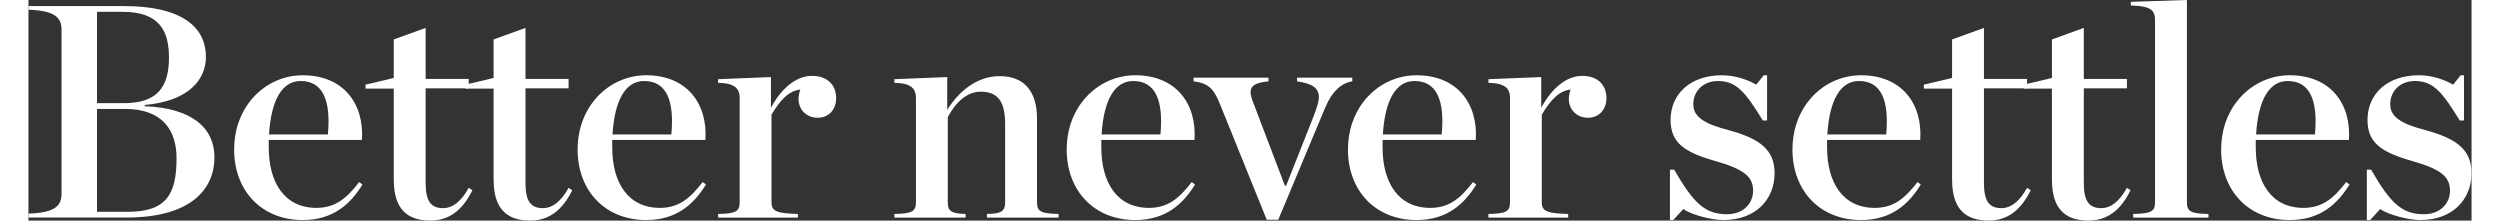
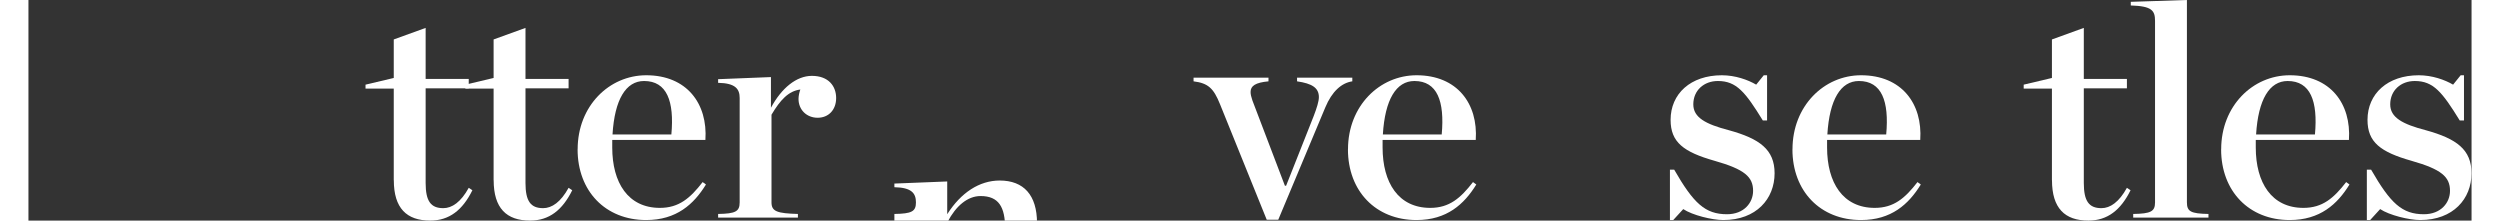
<svg xmlns="http://www.w3.org/2000/svg" id="Layer_167d7c42fd909b" data-name="Layer 1" viewBox="0 0 442.13 39.92" aria-hidden="true" width="442px" height="39px">
  <rect x="0" y="0" width="442.13" height="39.92" fill="#333333" stroke="none" />
  <defs>
    <linearGradient class="cerosgradient" data-cerosgradient="true" id="CerosGradient_idd13c8e268" gradientUnits="userSpaceOnUse" x1="50%" y1="100%" x2="50%" y2="0%">
      <stop offset="0%" stop-color="#d1d1d1" />
      <stop offset="100%" stop-color="#d1d1d1" />
    </linearGradient>
    <linearGradient />
    <style>
      .cls-1-67d7c42fd909b{
        fill: #fff;
      }
    </style>
  </defs>
-   <path class="cls-1-67d7c42fd909b" d="M0,38.66c4.78-.17,5.99-1.37,5.99-3.62V5.38c0-2.2-1.21-3.46-5.99-3.62v-.66h17.24c11.42,0,14.88,4.45,14.88,9.17,0,4.06-3.02,8.02-11.09,8.73v.22c8.46.33,12.63,3.84,12.63,9.28s-3.9,10.87-15.93,10.87H0v-.71ZM17.3,18.67c6.15,0,8.13-3.08,8.13-8.24,0-4.67-1.59-8.29-8.35-8.29h-4.67v16.53h4.89ZM17.96,38.33c7.03,0,8.84-3.19,8.84-9.72,0-5-2.53-8.9-9.34-8.9h-5.05v18.62h5.55Z" />
-   <path class="cls-1-67d7c42fd909b" d="M37.23,27.02c0-7.85,5.71-13.4,12.41-13.4,7.36,0,11.15,5.16,10.71,11.7h-16.86v1.37c0,6.37,2.86,10.93,8.62,10.93,3.46,0,5.49-1.76,7.74-4.67l.6.44c-2.2,3.57-5.33,6.43-10.82,6.43-7.36,0-12.41-5.22-12.41-12.79ZM43.54,24.33h10.65c.55-6.04-.82-9.67-4.94-9.67-3.29,0-5.33,3.35-5.71,9.67Z" />
  <path class="cls-1-67d7c42fd909b" d="M66.11,32.62v-16.59h-5.11v-.71l5.11-1.21v-6.97l5.77-2.09v9.23h7.8v1.7h-7.8v17.13c0,3.29.93,4.56,3.19,4.56,1.59,0,3.19-1.1,4.61-3.68l.66.44c-1.76,3.57-4.17,5.49-7.63,5.49-4.28,0-6.59-2.25-6.59-7.3Z" />
  <path class="cls-1-67d7c42fd909b" d="M84.18,32.62v-16.59h-5.11v-.71l5.11-1.21v-6.97l5.77-2.09v9.23h7.8v1.7h-7.8v17.13c0,3.29.93,4.56,3.19,4.56,1.59,0,3.19-1.1,4.61-3.68l.66.44c-1.76,3.57-4.17,5.49-7.63,5.49-4.28,0-6.59-2.25-6.59-7.3Z" />
  <path class="cls-1-67d7c42fd909b" d="M99.39,27.02c0-7.85,5.71-13.4,12.41-13.4,7.36,0,11.15,5.16,10.71,11.7h-16.86v1.37c0,6.37,2.86,10.93,8.62,10.93,3.46,0,5.49-1.76,7.74-4.67l.6.44c-2.2,3.57-5.33,6.43-10.82,6.43-7.36,0-12.41-5.22-12.41-12.79ZM105.7,24.33h10.65c.55-6.04-.82-9.67-4.94-9.67-3.29,0-5.33,3.35-5.71,9.67Z" />
  <path class="cls-1-67d7c42fd909b" d="M124.81,38.72c3.13-.05,3.9-.44,3.9-2.09v-18.89c0-1.65-.77-2.69-3.9-2.75v-.66l9.56-.38v5.55c1.92-3.57,4.61-5.77,7.41-5.77,3.02,0,4.39,1.87,4.39,4.01s-1.37,3.57-3.35,3.57-3.46-1.43-3.46-3.41c0-.55.16-1.26.33-1.7-2.14.27-3.62,1.87-5.22,4.56v15.87c0,1.65,1.04,1.98,4.78,2.09v.66h-14.44v-.66Z" />
-   <path class="cls-1-67d7c42fd909b" d="M156.71,38.72c3.13-.05,3.9-.44,3.9-2.09v-18.89c0-1.65-.77-2.69-3.9-2.75v-.66l9.56-.38v5.93c2.47-3.9,5.82-6.1,9.5-6.1,4.34,0,6.75,2.64,6.75,7.69v15.16c0,1.65.71,2.03,3.9,2.09v.66h-12.96v-.66c2.53-.05,3.29-.44,3.29-2.09v-14.11c0-3.95-1.15-5.93-4.45-5.93-2.36,0-4.45,1.81-5.93,4.61v15.43c0,1.65.77,2.03,3.24,2.09v.66h-12.91v-.66Z" />
-   <path class="cls-1-67d7c42fd909b" d="M187.9,27.02c0-7.85,5.71-13.4,12.41-13.4,7.36,0,11.15,5.16,10.71,11.7h-16.86v1.37c0,6.37,2.86,10.93,8.62,10.93,3.46,0,5.49-1.76,7.74-4.67l.6.44c-2.2,3.57-5.33,6.43-10.82,6.43-7.36,0-12.41-5.22-12.41-12.79ZM194.21,24.33h10.65c.55-6.04-.82-9.67-4.94-9.67-3.29,0-5.33,3.35-5.71,9.67Z" />
+   <path class="cls-1-67d7c42fd909b" d="M156.71,38.72c3.13-.05,3.9-.44,3.9-2.09c0-1.65-.77-2.69-3.9-2.75v-.66l9.56-.38v5.93c2.47-3.9,5.82-6.1,9.5-6.1,4.34,0,6.75,2.64,6.75,7.69v15.16c0,1.65.71,2.03,3.9,2.09v.66h-12.96v-.66c2.53-.05,3.29-.44,3.29-2.09v-14.11c0-3.95-1.15-5.93-4.45-5.93-2.36,0-4.45,1.81-5.93,4.61v15.43c0,1.65.77,2.03,3.24,2.09v.66h-12.91v-.66Z" />
  <path class="cls-1-67d7c42fd909b" d="M215.63,18.84c-1.15-2.86-2.14-3.79-4.78-4.12v-.66h13.56v.66c-2.36.22-3.24.82-3.24,1.92,0,.44.11.88.33,1.54l5.88,15.43h.22l5-12.63c.55-1.43.93-2.64.93-3.4,0-1.7-1.26-2.47-3.95-2.86v-.66h10v.66c-1.92.27-3.68,1.81-4.89,4.72l-8.51,20.32h-2.09l-8.46-20.92Z" />
  <path class="cls-1-67d7c42fd909b" d="M238.8,27.02c0-7.85,5.71-13.4,12.41-13.4,7.36,0,11.15,5.16,10.71,11.7h-16.86v1.37c0,6.37,2.86,10.93,8.62,10.93,3.46,0,5.49-1.76,7.74-4.67l.6.44c-2.2,3.57-5.33,6.43-10.82,6.43-7.36,0-12.41-5.22-12.41-12.79ZM245.11,24.33h10.65c.55-6.04-.82-9.67-4.94-9.67-3.29,0-5.33,3.35-5.71,9.67Z" />
-   <path class="cls-1-67d7c42fd909b" d="M264.22,38.72c3.13-.05,3.9-.44,3.9-2.09v-18.89c0-1.65-.77-2.69-3.9-2.75v-.66l9.55-.38v5.55c1.92-3.57,4.61-5.77,7.41-5.77,3.02,0,4.39,1.87,4.39,4.01s-1.37,3.57-3.35,3.57-3.46-1.43-3.46-3.41c0-.55.16-1.26.33-1.7-2.14.27-3.62,1.87-5.22,4.56v15.87c0,1.65,1.04,1.98,4.78,2.09v.66h-14.44v-.66Z" />
  <path class="cls-1-67d7c42fd909b" d="M297.06,30.7h.77c3.51,6.1,5.6,8.07,9.56,8.07,3.08,0,4.72-2.09,4.72-4.23,0-2.53-1.54-3.9-6.97-5.44-5.6-1.59-7.96-3.35-7.96-7.41,0-4.72,3.62-8.07,9.28-8.07,2.42,0,4.72.82,6.21,1.7l1.37-1.7h.6v8.18h-.77c-3.18-5.16-4.78-7.14-8.13-7.14-2.53,0-4.45,1.7-4.45,4.23,0,2.36,2.2,3.57,6.42,4.67,5.6,1.54,8.29,3.51,8.29,7.8,0,4.61-3.3,8.46-9.28,8.46-2.03,0-5.6-.88-7.25-1.98l-1.81,1.98h-.6v-9.12Z" />
  <path class="cls-1-67d7c42fd909b" d="M319.24,27.02c0-7.85,5.71-13.4,12.41-13.4,7.36,0,11.15,5.16,10.71,11.7h-16.86v1.37c0,6.37,2.86,10.93,8.62,10.93,3.46,0,5.49-1.76,7.74-4.67l.6.44c-2.2,3.57-5.33,6.43-10.82,6.43-7.36,0-12.41-5.22-12.41-12.79ZM325.55,24.33h10.65c.55-6.04-.82-9.67-4.94-9.67-3.29,0-5.33,3.35-5.71,9.67Z" />
-   <path class="cls-1-67d7c42fd909b" d="M348.12,32.62v-16.59h-5.11v-.71l5.11-1.21v-6.97l5.77-2.09v9.23h7.8v1.7h-7.8v17.13c0,3.29.93,4.56,3.19,4.56,1.59,0,3.19-1.1,4.61-3.68l.66.44c-1.76,3.57-4.17,5.49-7.63,5.49-4.28,0-6.59-2.25-6.59-7.3Z" />
  <path class="cls-1-67d7c42fd909b" d="M366.19,32.62v-16.59h-5.11v-.71l5.11-1.21v-6.97l5.77-2.09v9.23h7.8v1.7h-7.8v17.13c0,3.29.93,4.56,3.19,4.56,1.59,0,3.19-1.1,4.61-3.68l.66.44c-1.76,3.57-4.17,5.49-7.63,5.49-4.28,0-6.59-2.25-6.59-7.3Z" />
  <path class="cls-1-67d7c42fd909b" d="M380.9,38.72c3.18-.05,3.95-.44,3.95-2.09V3.79c0-1.87-.55-2.69-4.39-2.8V.33l10.16-.33v36.63c0,1.65.71,2.03,3.9,2.09v.66h-13.62v-.66Z" />
  <path class="cls-1-67d7c42fd909b" d="M396.82,27.02c0-7.85,5.71-13.4,12.41-13.4,7.36,0,11.15,5.16,10.71,11.7h-16.86v1.37c0,6.37,2.86,10.93,8.62,10.93,3.46,0,5.49-1.76,7.74-4.67l.6.44c-2.2,3.57-5.33,6.43-10.82,6.43-7.36,0-12.41-5.22-12.41-12.79ZM403.14,24.33h10.65c.55-6.04-.82-9.67-4.94-9.67-3.29,0-5.33,3.35-5.71,9.67Z" />
  <path class="cls-1-67d7c42fd909b" d="M423.18,30.7h.77c3.51,6.1,5.6,8.07,9.56,8.07,3.08,0,4.72-2.09,4.72-4.23,0-2.53-1.54-3.9-6.97-5.44-5.6-1.59-7.96-3.35-7.96-7.41,0-4.72,3.62-8.07,9.28-8.07,2.42,0,4.72.82,6.21,1.7l1.37-1.7h.6v8.18h-.77c-3.18-5.16-4.78-7.14-8.13-7.14-2.53,0-4.45,1.7-4.45,4.23,0,2.36,2.2,3.57,6.42,4.67,5.6,1.54,8.29,3.51,8.29,7.8,0,4.61-3.3,8.46-9.28,8.46-2.03,0-5.6-.88-7.25-1.98l-1.81,1.98h-.6v-9.12Z" />
</svg>